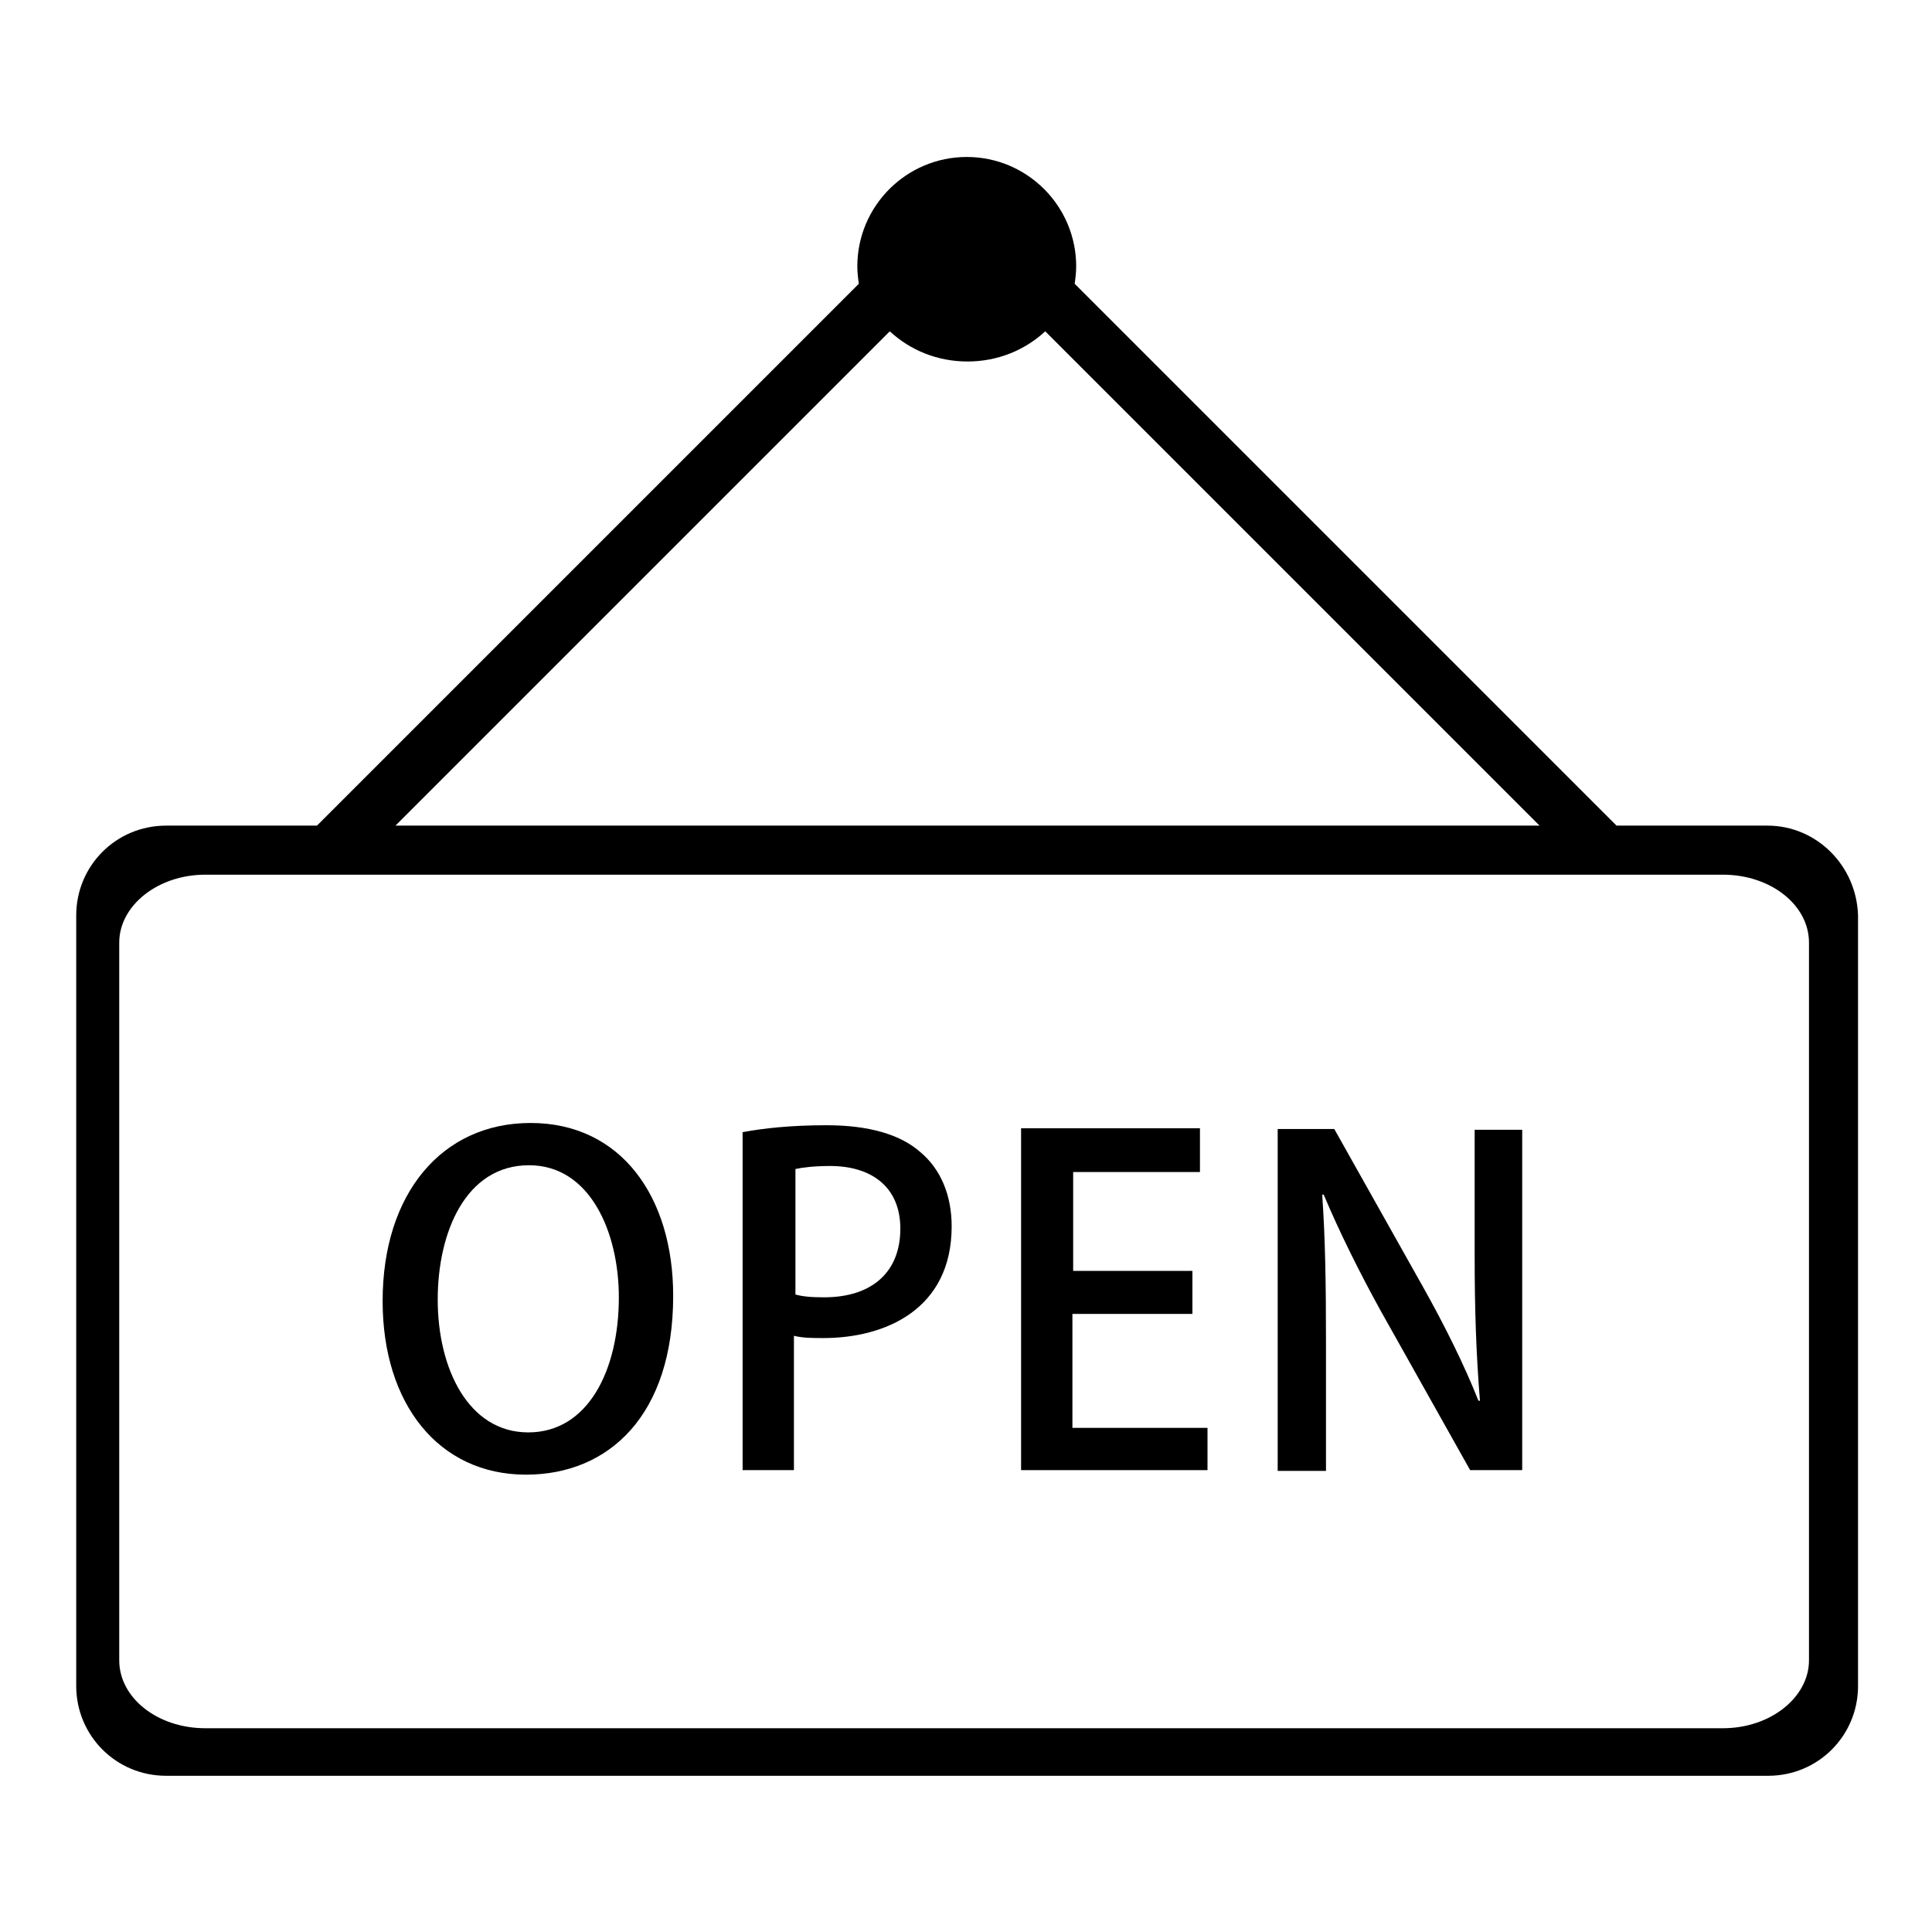
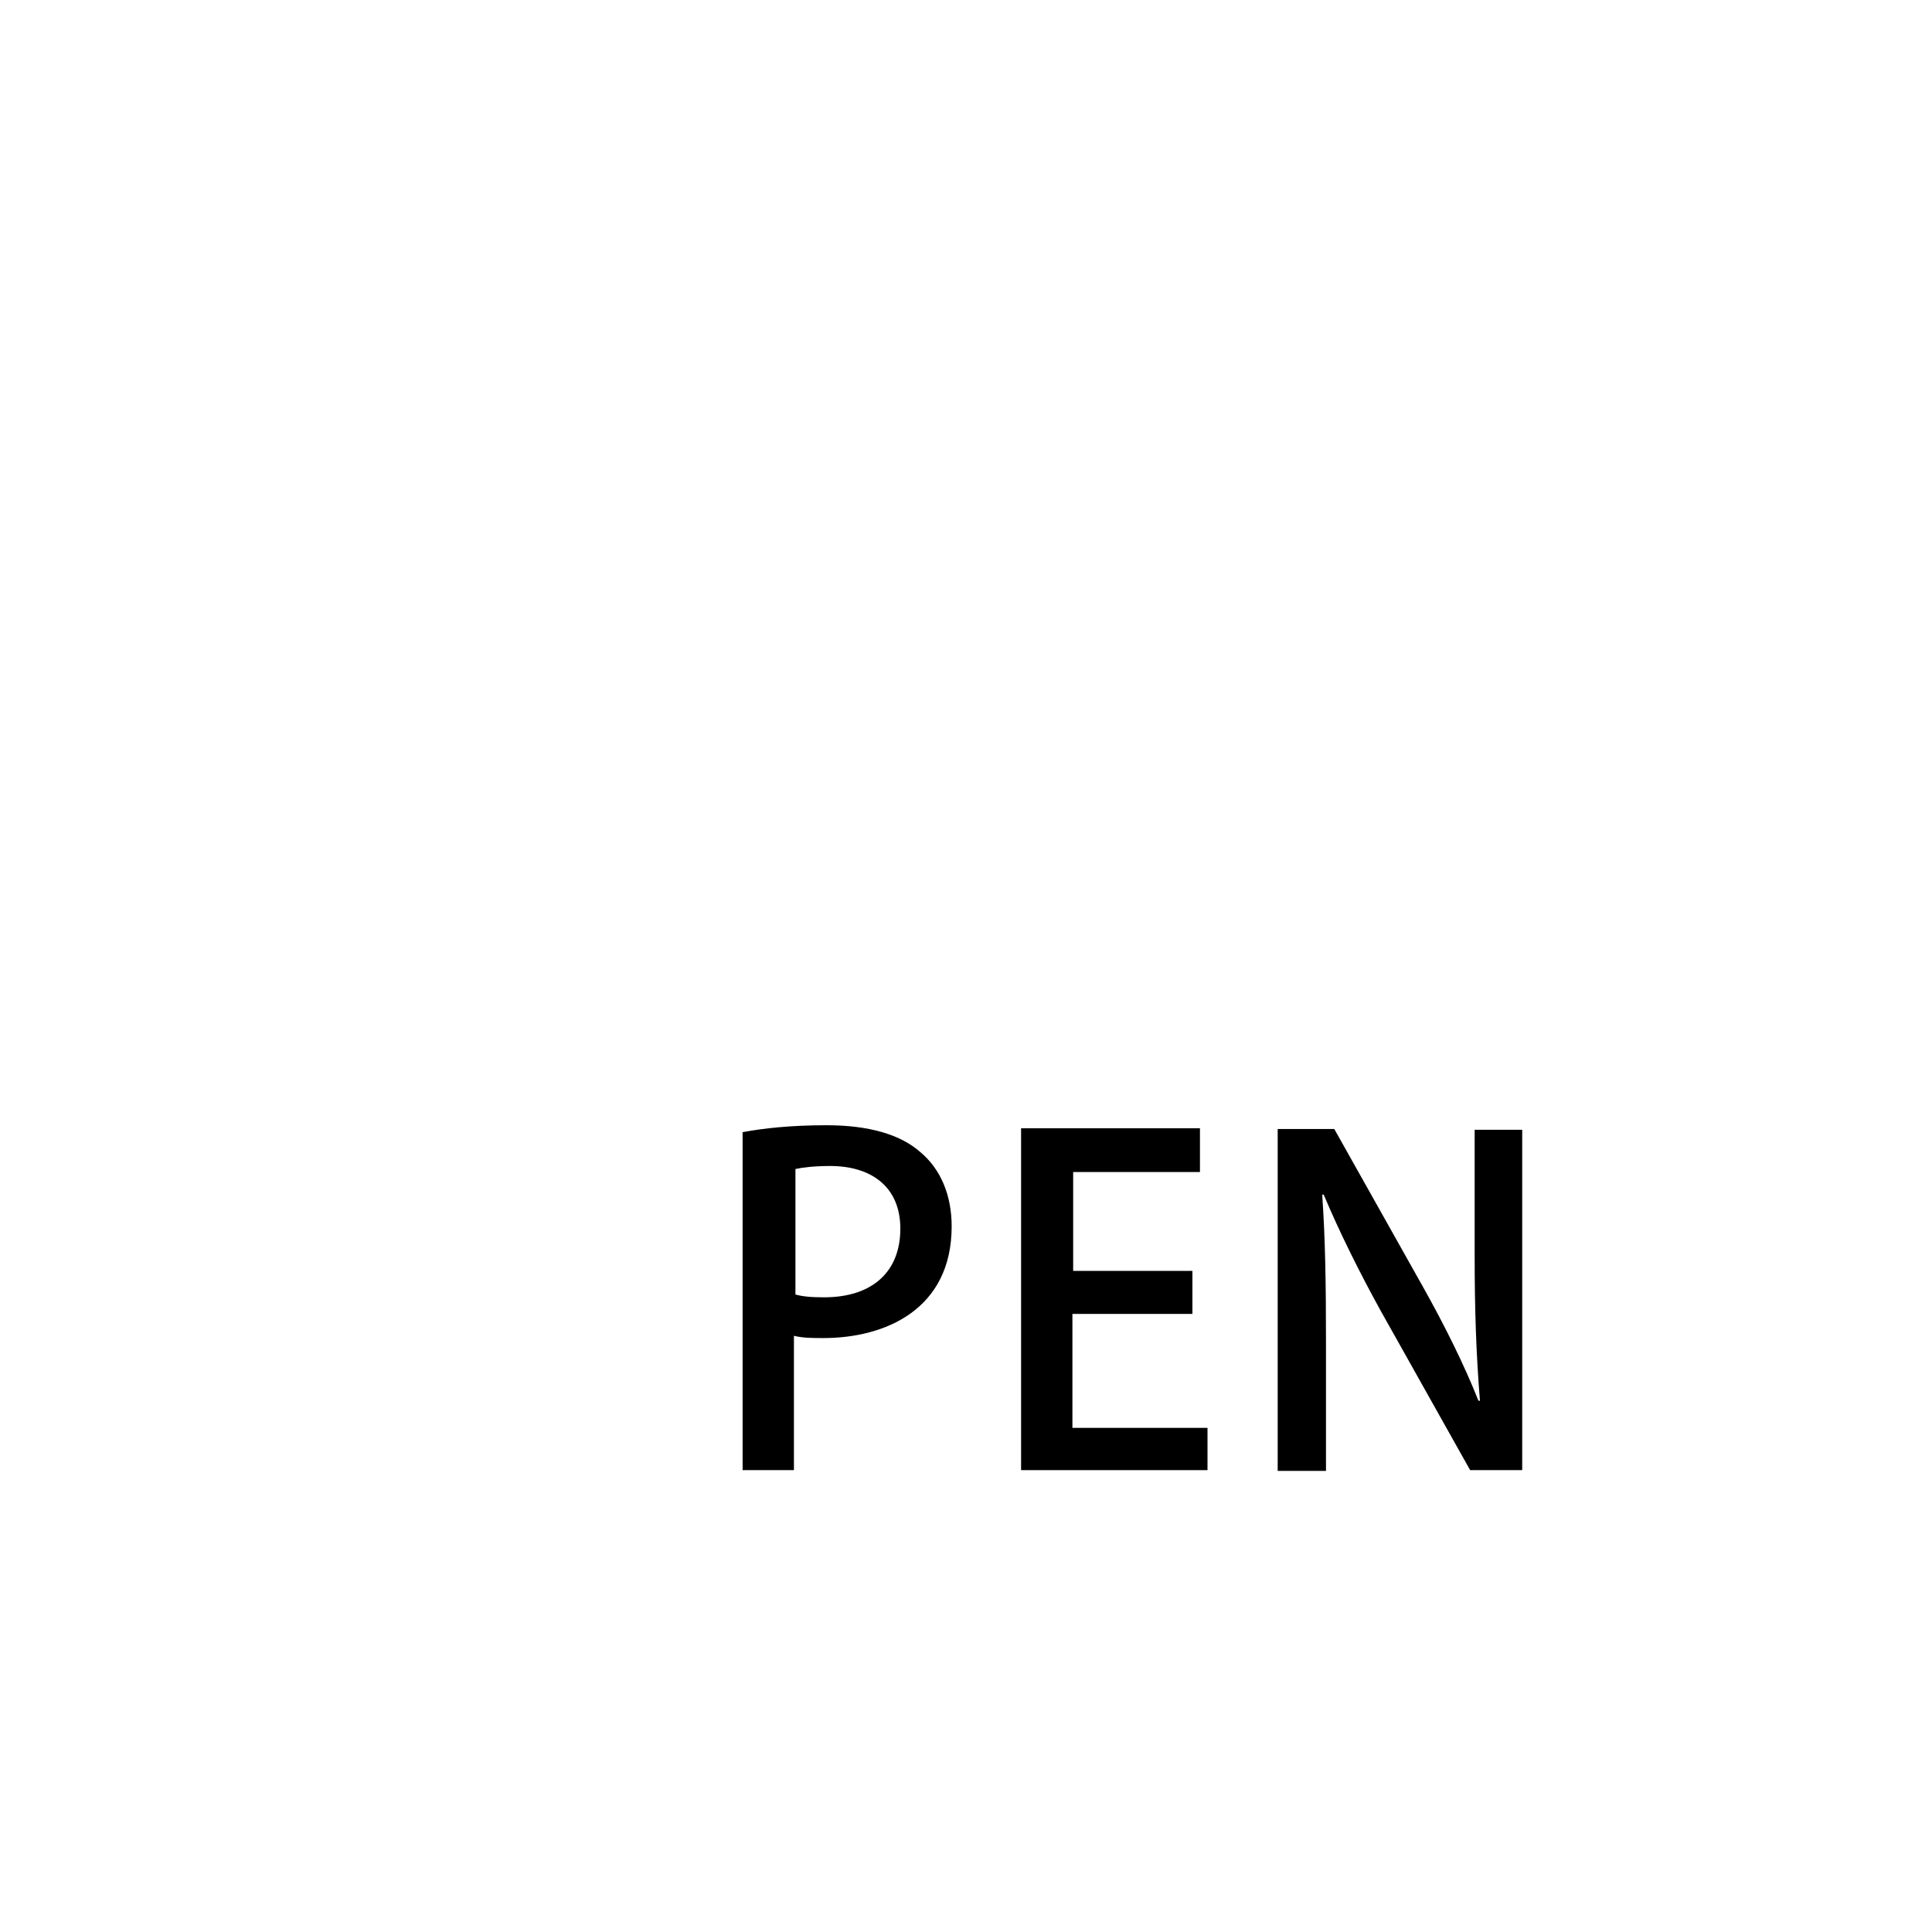
<svg xmlns="http://www.w3.org/2000/svg" version="1.1" x="0px" y="0px" viewBox="0 0 256 256" enable-background="new 0 0 256 256" xml:space="preserve">
  <g>
    <g>
-       <path fill="#000000" d="M89.2,171.7c0,15.8-8.5,23.7-19.5,23.7c-11.6,0-19-9.4-19-23c0-14.3,7.9-23.6,19.6-23.6C82.3,148.8,89.2,158.6,89.2,171.7z M58,172.2c0,9.2,4.1,17.6,12,17.6c7.9,0,12-8.2,12-17.9c0-8.6-3.8-17.5-11.9-17.5C61.7,154.4,58,163.3,58,172.2z" />
      <path fill="#000000" d="M98.5,150c2.7-0.5,6.3-0.9,11-0.9c5.6,0,9.8,1.2,12.5,3.6c2.6,2.2,4.1,5.6,4.1,9.8c0,11-8.8,14.8-17,14.8c-1.4,0-2.7,0-3.9-0.3v17.8h-6.8V150z M105.3,171.5c1,0.3,2.2,0.4,3.9,0.4c6.3,0,10.1-3.3,10.1-9.1c0-5.5-3.8-8.3-9.3-8.3c-2.1,0-3.7,0.2-4.6,0.4V171.5z" />
      <path fill="#000000" d="M160,194.8h-24.7v-45.3H159v5.8h-16.8v13.1H158v5.7h-15.9v15.1H160V194.8z" />
      <path fill="#000000" d="M201.7,194.8h-6.9l-11.9-21.2c-2.7-4.9-5.4-10.3-7.5-15.3l-0.2,0c0.4,5.8,0.5,11.6,0.5,19.6v17h-6.4v-45.3h7.5l11.8,21c2.8,5,5.4,10.2,7.3,15l0.2,0c-0.5-6.2-0.7-12-0.7-19.2v-16.7h6.3L201.7,194.8L201.7,194.8z" />
-       <path fill="#000000" d="M234.2,109.4h-20l-71.8-71.8c0.1-0.7,0.2-1.5,0.2-2.3c0-8-6.5-14.5-14.5-14.5c-8,0-14.5,6.5-14.5,14.5c0,0.8,0.1,1.6,0.2,2.3l-71.8,71.8h-20c-6.6,0-11.9,5.3-11.9,11.9v102.1c0,6.6,5.3,11.9,11.9,11.9h212.3c6.6,0,11.9-5.3,11.9-11.9V121.3C246,114.7,240.7,109.4,234.2,109.4z M52.4,109.4L52.4,109.4l65.5-65.5c2.7,2.5,6.3,4,10.3,4c4,0,7.6-1.5,10.3-4l65.5,65.5H52.4L52.4,109.4L52.4,109.4z M239.7,220c0,4.9-5.1,9-11.4,9H27.2c-6.3,0-11.4-4-11.4-9v-95.1c0-4.9,5.1-9,11.4-9h201.1c6.3,0,11.4,4,11.4,9L239.7,220L239.7,220z" />
    </g>
  </g>
</svg>